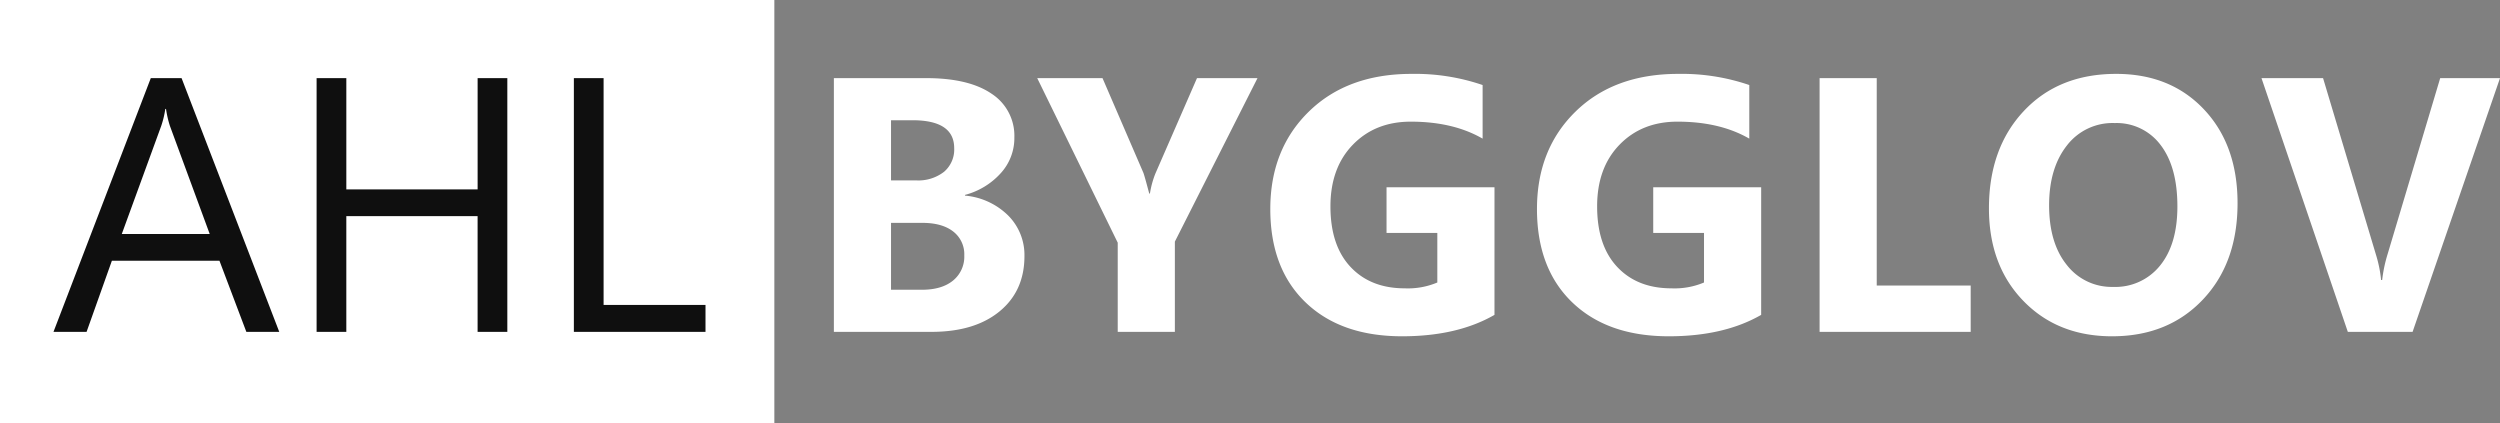
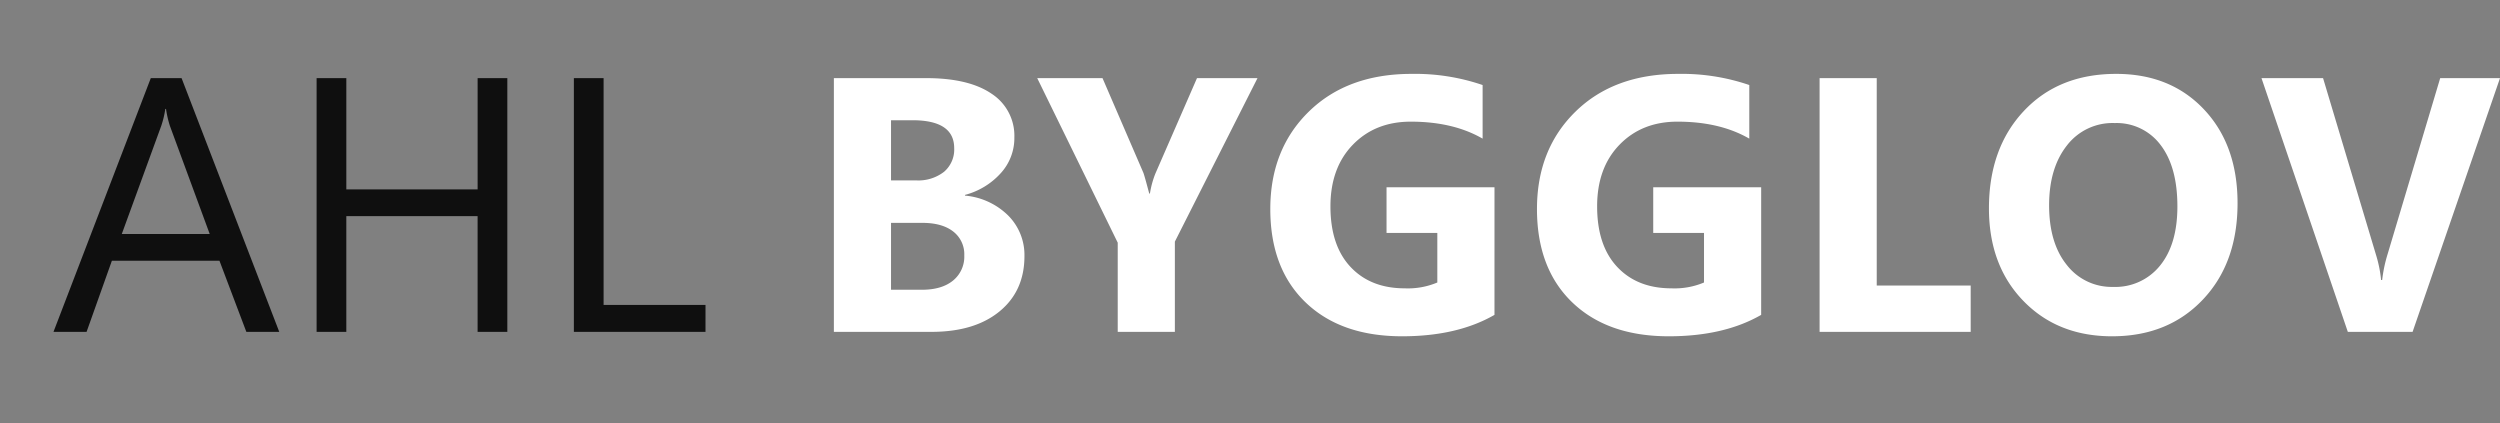
<svg xmlns="http://www.w3.org/2000/svg" width="655.394" height="111" viewBox="0 0 655.394 111">
  <rect x="0" y="0" width="655.394" height="111" fill="#808080" stroke="none" />
  <g id="Group_2" data-name="Group 2" transform="translate(-371 -160)">
-     <rect id="Rectangle_1" data-name="Rectangle 1" width="203" height="111" transform="translate(371 160)" fill="#fff" />
    <path id="Path_1" data-name="Path 1" d="M60.21,0H51.582L44.531-18.647h-28.2L9.695,0H1.021L26.533-66.519H34.6ZM41.98-25.652,31.543-53.994a27.138,27.138,0,0,1-1.021-4.453h-.186a24.846,24.846,0,0,1-1.067,4.453L18.926-25.652ZM120,0h-7.793V-30.337H77.791V0H70V-66.519h7.793v29.177h34.419V-66.519H120Zm51.953,0H137.444V-66.519h7.793V-7.051h26.719Z" transform="translate(384 247)" fill="#0f0f0f" />
    <path id="Path_2" data-name="Path 2" d="M7.607,0V-66.519H31.821q11.133,0,17.117,4.082a13.129,13.129,0,0,1,5.984,11.5,13.615,13.615,0,0,1-3.641,9.417,19.131,19.131,0,0,1-9.3,5.613v.186a18.433,18.433,0,0,1,11.342,5.242,14.659,14.659,0,0,1,4.244,10.623q0,9.138-6.541,14.5T33.167,0ZM22.59-55.479v15.771h6.587a10.979,10.979,0,0,0,7.306-2.25,7.668,7.668,0,0,0,2.667-6.193q0-7.329-10.947-7.329Zm0,26.9V-11.04h8.118q5.2,0,8.141-2.412a8.058,8.058,0,0,0,2.946-6.587A7.519,7.519,0,0,0,38.9-26.3Q36-28.574,30.8-28.574Zm96.076-37.944L97-23.657V0H82.021V-23.379L60.915-66.519H78.032L88.747-41.7q.278.7,1.531,5.427h.186A24.166,24.166,0,0,1,91.9-41.516l10.9-25ZM180.788-4.453Q171.046,1.16,156.574,1.16q-16.05,0-25.3-8.883t-9.254-24.469q0-15.679,10.112-25.559t26.9-9.88a54.649,54.649,0,0,1,18.647,2.922v14.055q-7.7-4.453-18.833-4.453-9.324,0-15.192,6.053t-5.868,16.166q0,10.251,5.265,15.864t14.218,5.613a19.79,19.79,0,0,0,8.535-1.531V-25.93H152.492V-37.9h28.3Zm69.914,0Q240.96,1.16,226.488,1.16q-16.05,0-25.3-8.883T191.93-32.192q0-15.679,10.112-25.559t26.9-9.88a54.649,54.649,0,0,1,18.647,2.922v14.055q-7.7-4.453-18.833-4.453-9.324,0-15.192,6.053T207.7-32.888q0,10.251,5.265,15.864t14.218,5.613a19.79,19.79,0,0,0,8.535-1.531V-25.93H222.406V-37.9h28.3ZM305.633,0H266.019V-66.519H281v54.365h24.631Zm37.072,1.16q-14.287,0-23.286-9.3t-9-24.237q0-15.771,9.138-25.513t24.214-9.741q14.241,0,23.031,9.324t8.79,24.585q0,15.679-9.115,25.281T342.705,1.16Zm.649-55.9a15.082,15.082,0,0,0-12.524,5.914q-4.639,5.914-4.639,15.656,0,9.88,4.639,15.632a14.863,14.863,0,0,0,12.153,5.752,15.012,15.012,0,0,0,12.292-5.59q4.546-5.59,4.546-15.516,0-10.344-4.407-16.1A14.368,14.368,0,0,0,343.354-54.736Zm101.04-11.782L421.479,0H404.5L381.865-66.519h16.143l13.87,46.294a33.155,33.155,0,0,1,1.345,6.633h.278a37.492,37.492,0,0,1,1.438-6.819l13.777-46.108Z" transform="translate(582 247)" fill="#fff" />
  </g>
</svg>